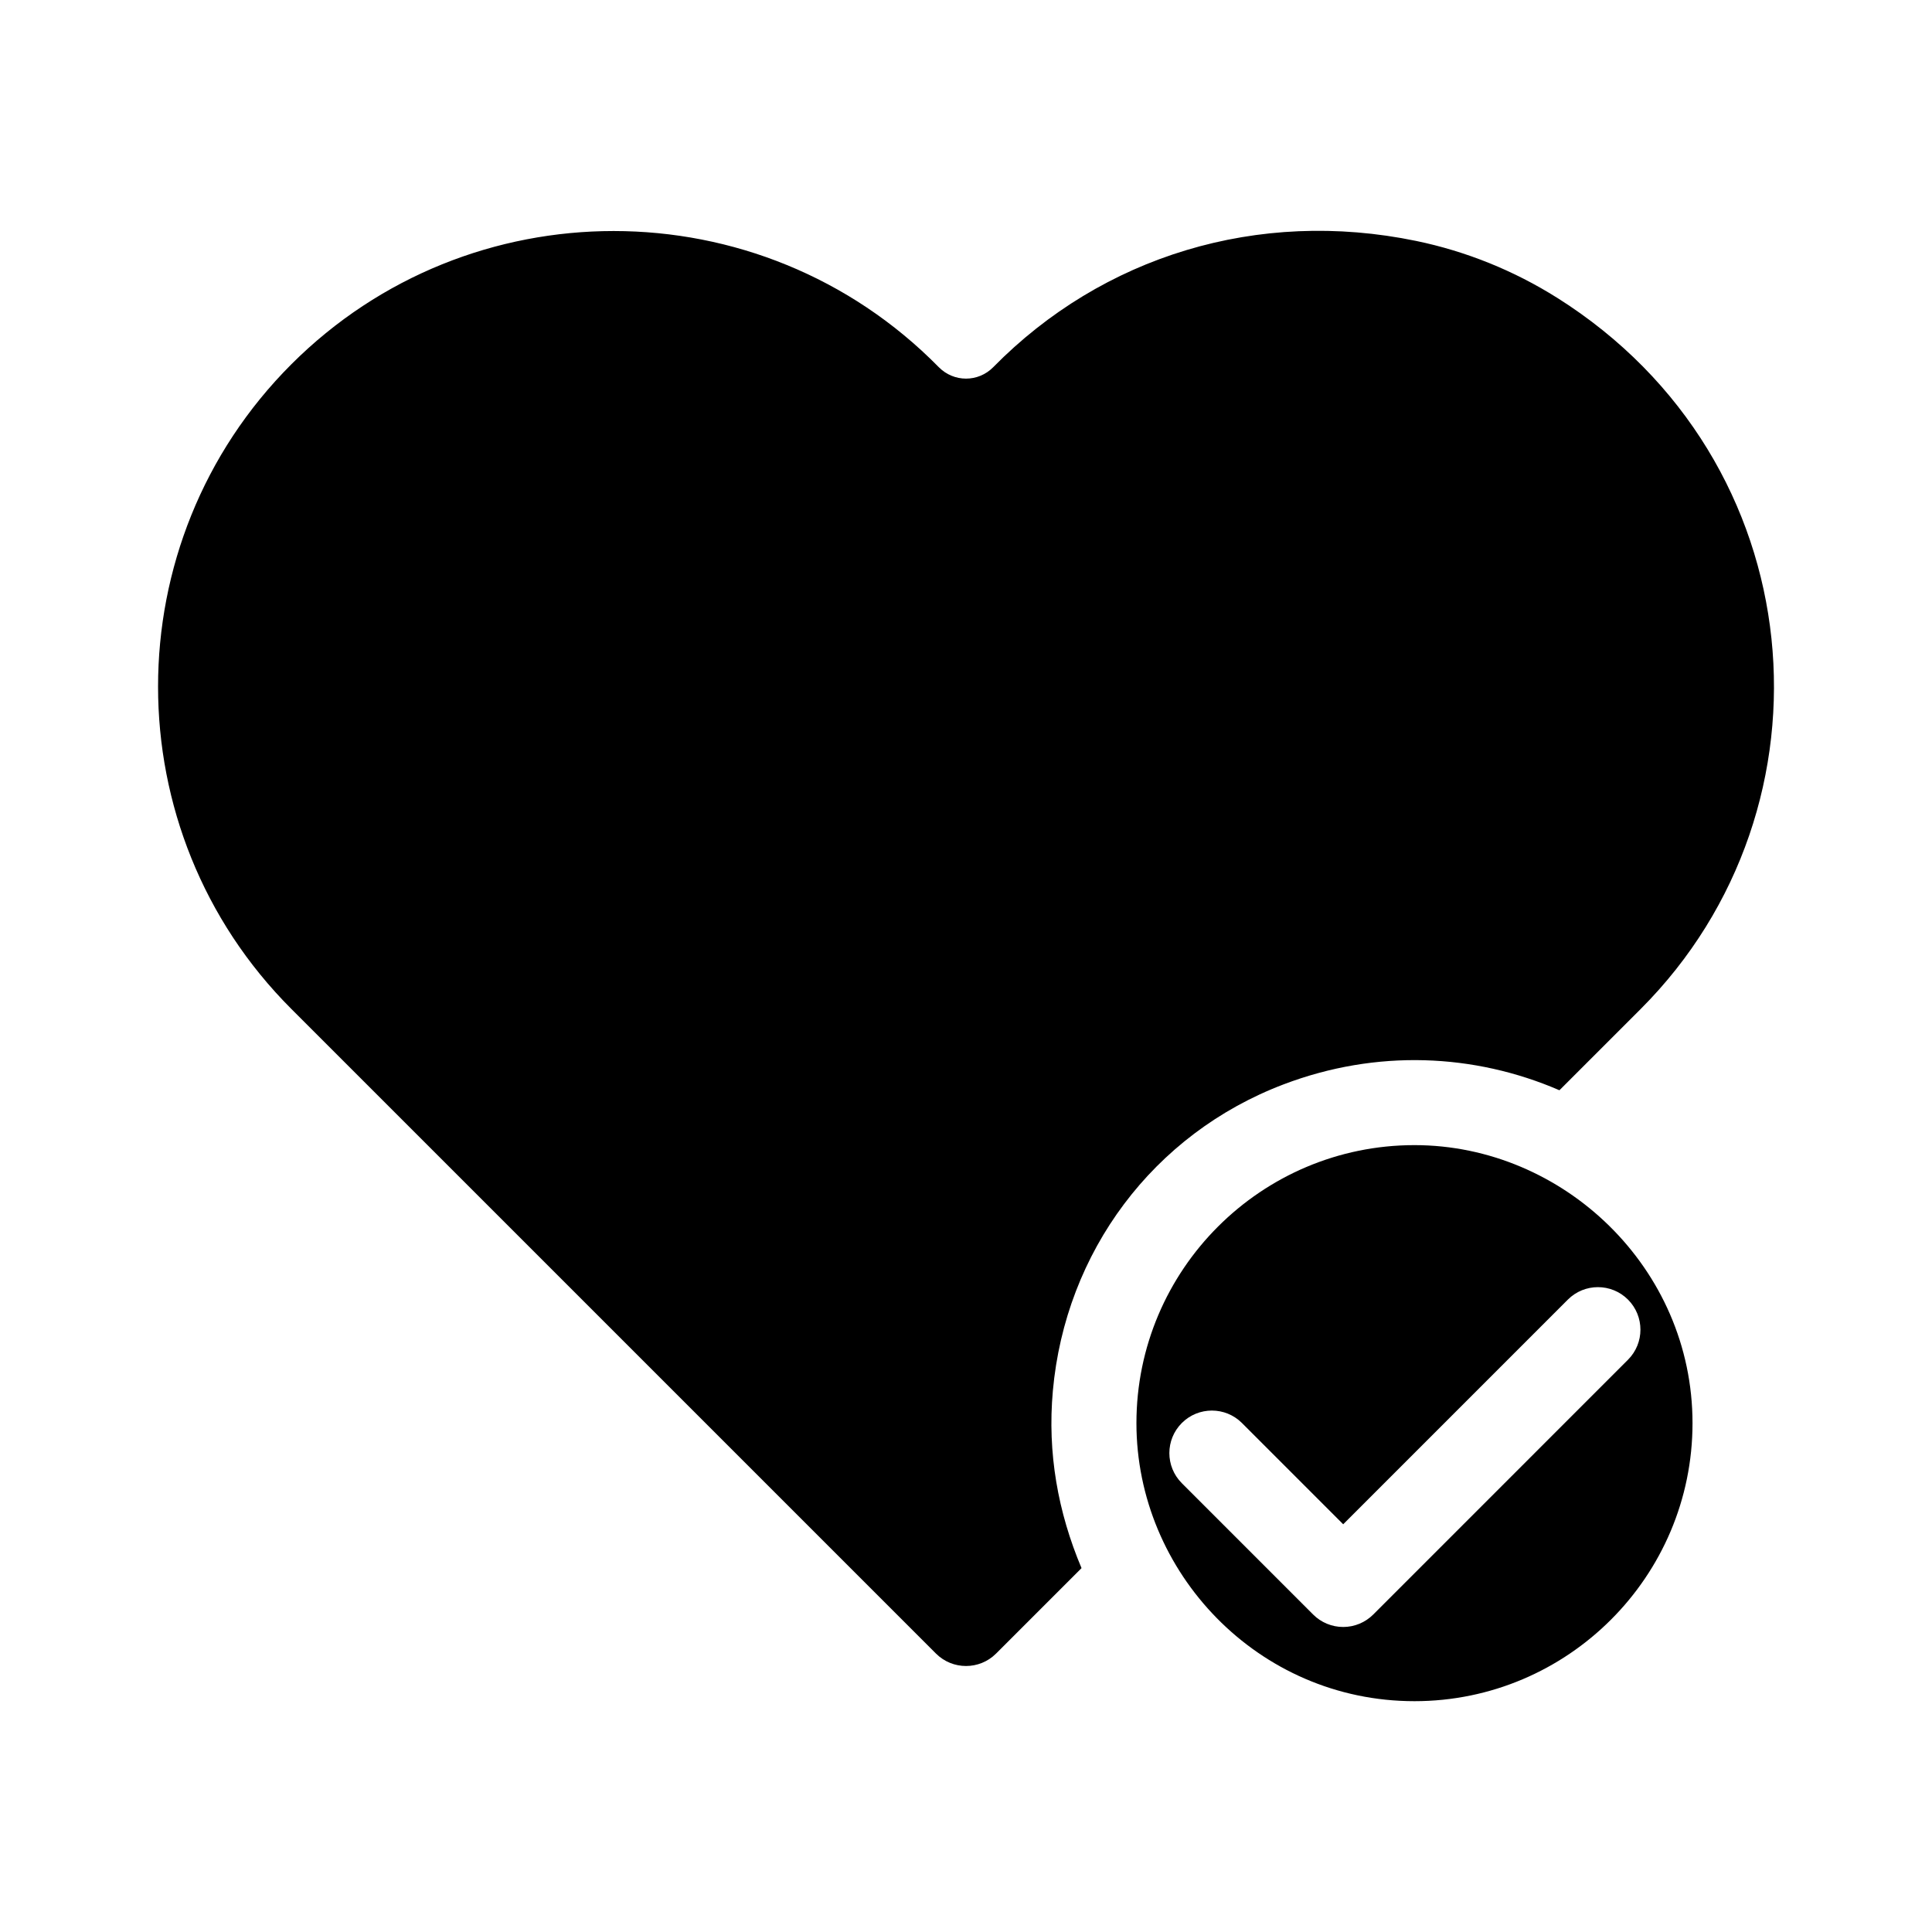
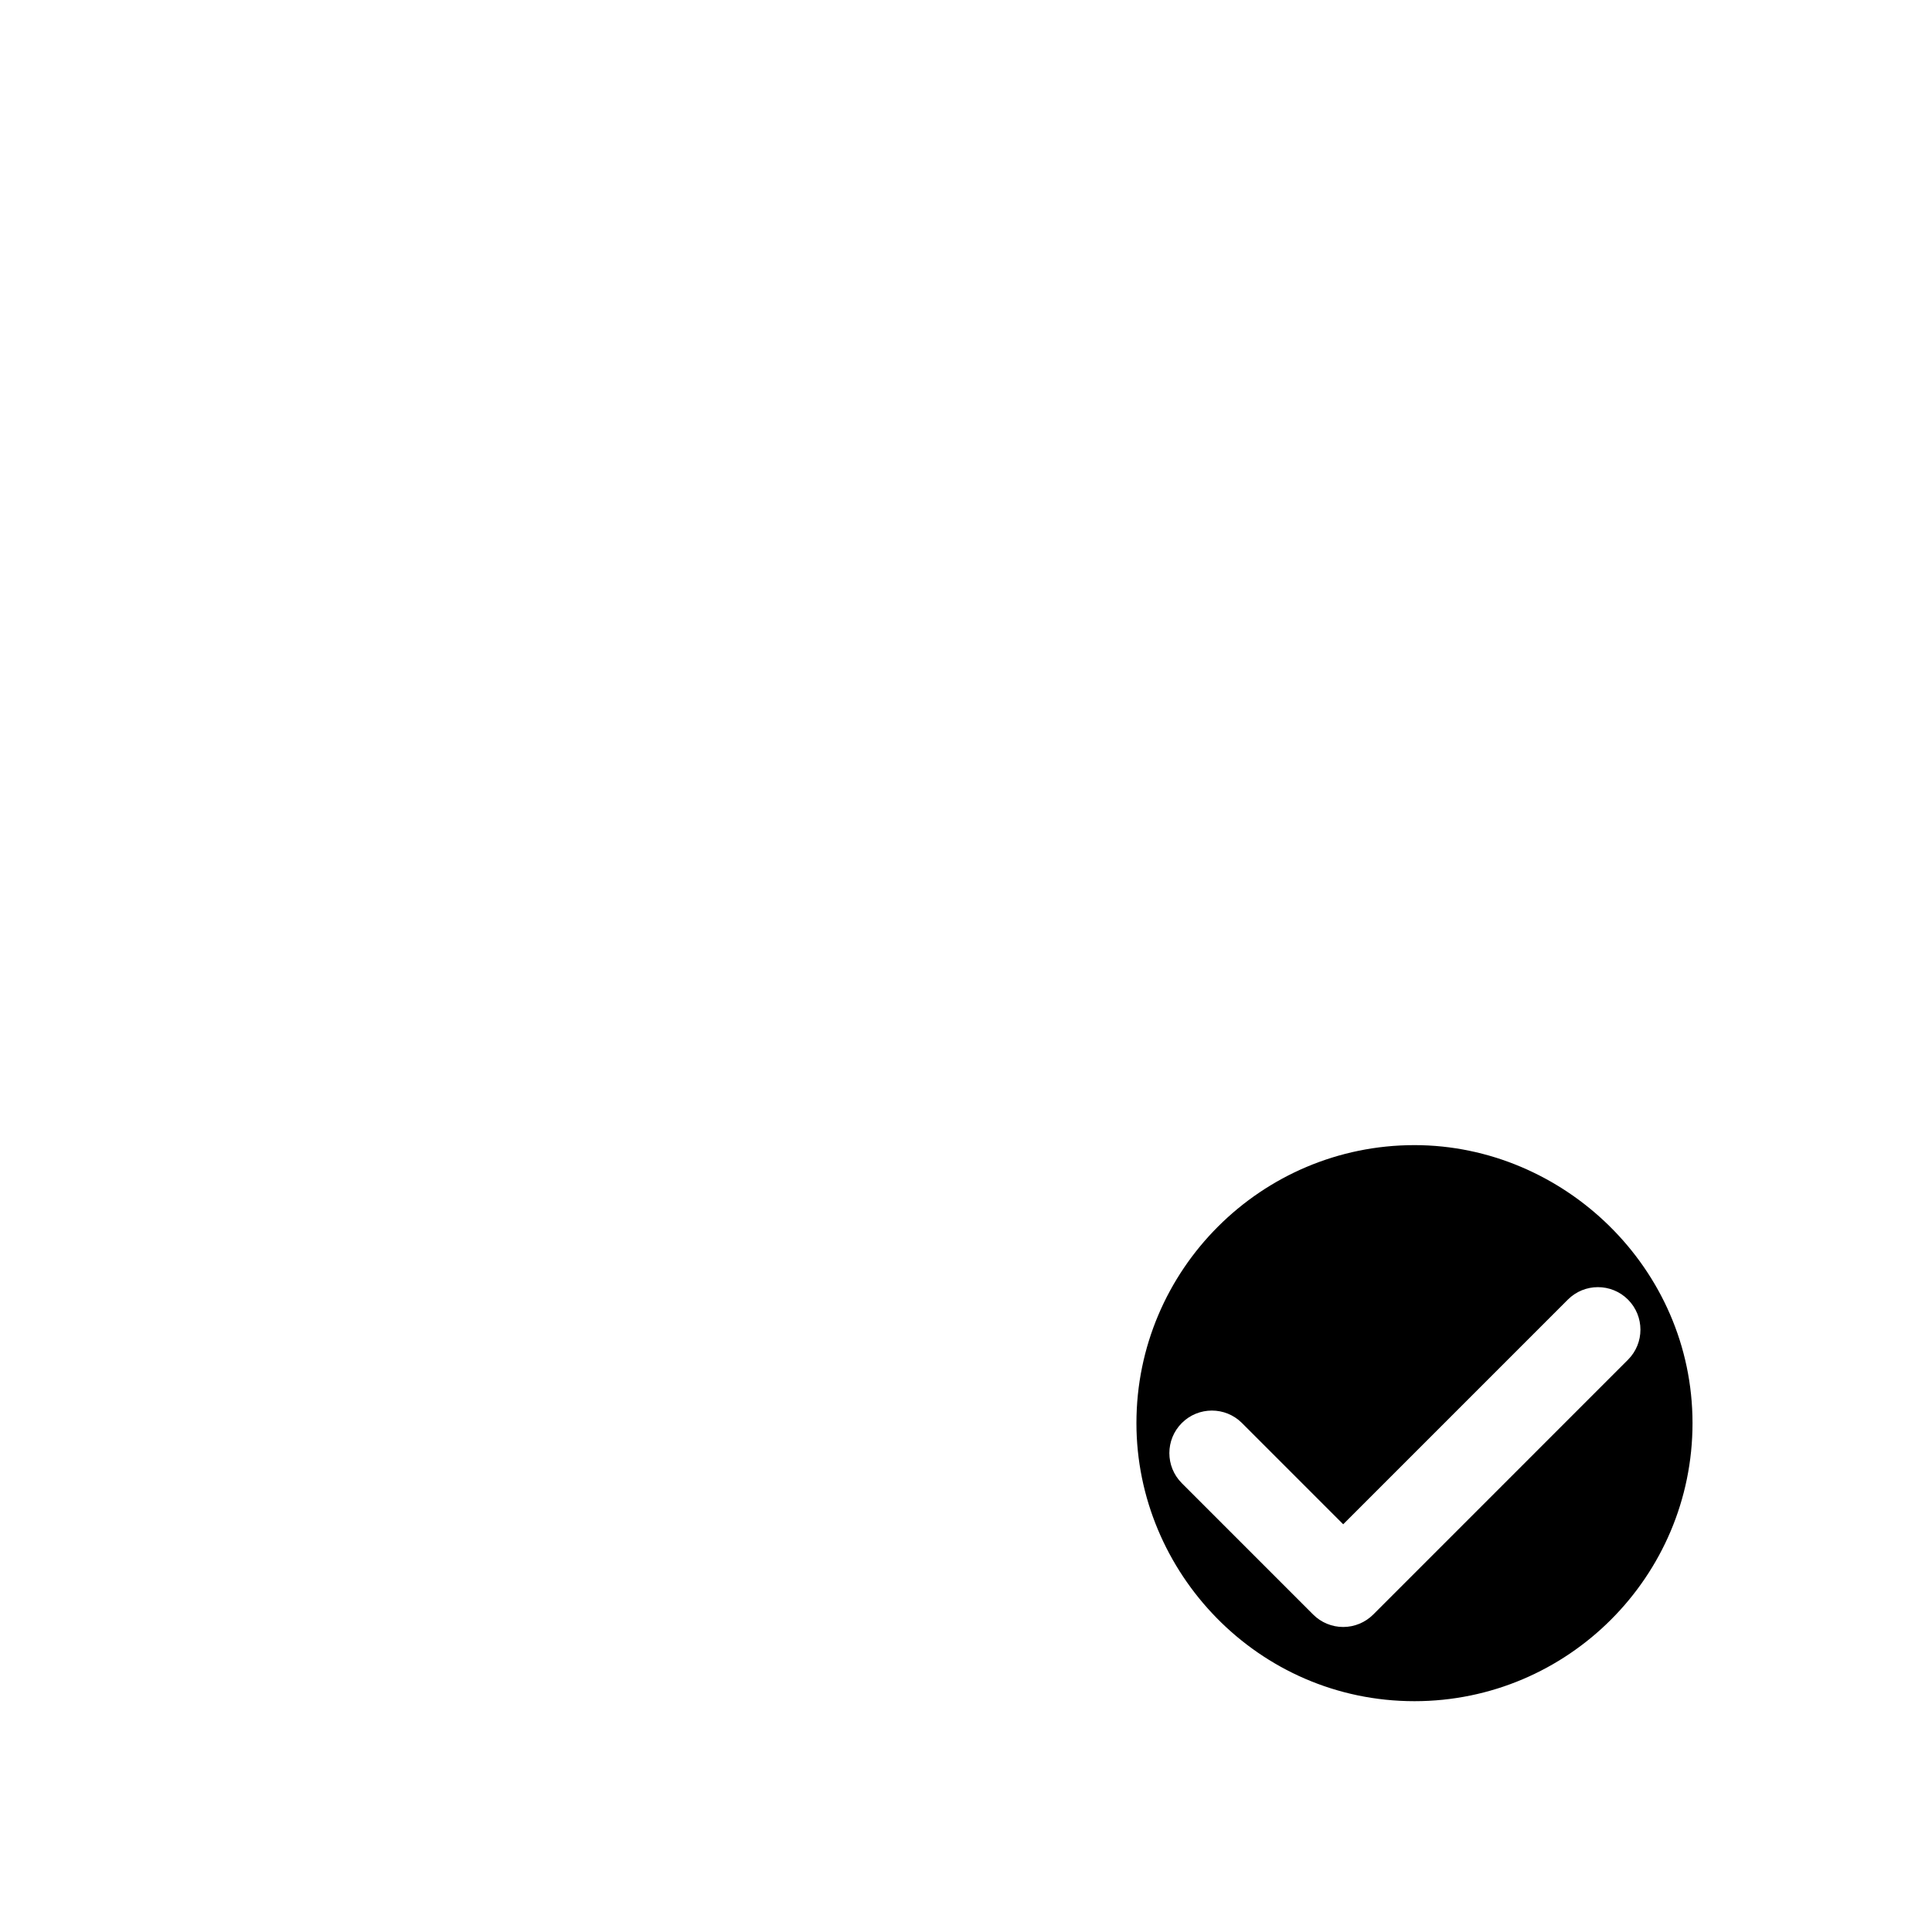
<svg xmlns="http://www.w3.org/2000/svg" fill="#000000" width="800px" height="800px" version="1.1" viewBox="144 144 512 512">
  <g>
-     <path d="m556.67 222.93c-11.43-7.203-24.137-12.34-37.367-15.078-41.961-8.691-83.184 4.062-112.07 33.441-4.004 4.07-10.469 4.062-14.473-0.016-23.633-24.035-54.891-36.051-86.141-36.051-30.934 0-61.863 11.77-85.414 35.32-47.09 47.102-47.09 123.73 0 170.83l170.83 170.83c4.402 4.402 11.539 4.402 15.941 0l22.641-22.637c-6.242-14.801-9.082-30.492-7.598-46.984 3.309-36.789 26.598-68.074 61.117-81.203 24.688-9.387 50.562-8.207 73.129 1.547l21.543-21.543c53.57-53.594 46.195-145.4-22.133-188.46z" />
    <path d="m518.85 447.47c-40.629 0-73.684 33.051-73.684 73.676 0 39.551 32.242 73.684 73.684 73.684 40.629 0 73.684-33.051 73.684-73.684 0.004-41.148-34.262-73.676-73.684-73.676zm56.582 56.879-67.504 67.512c-2.117 2.117-4.984 3.305-7.969 3.305-2.988 0-5.856-1.188-7.969-3.305l-34.797-34.805c-4.402-4.402-4.402-11.539 0-15.941 4.402-4.402 11.543-4.402 15.941 0l26.828 26.832 59.535-59.539c4.398-4.402 11.539-4.402 15.941 0 4.394 4.406 4.394 11.539-0.008 15.941z" />
  </g>
</svg>